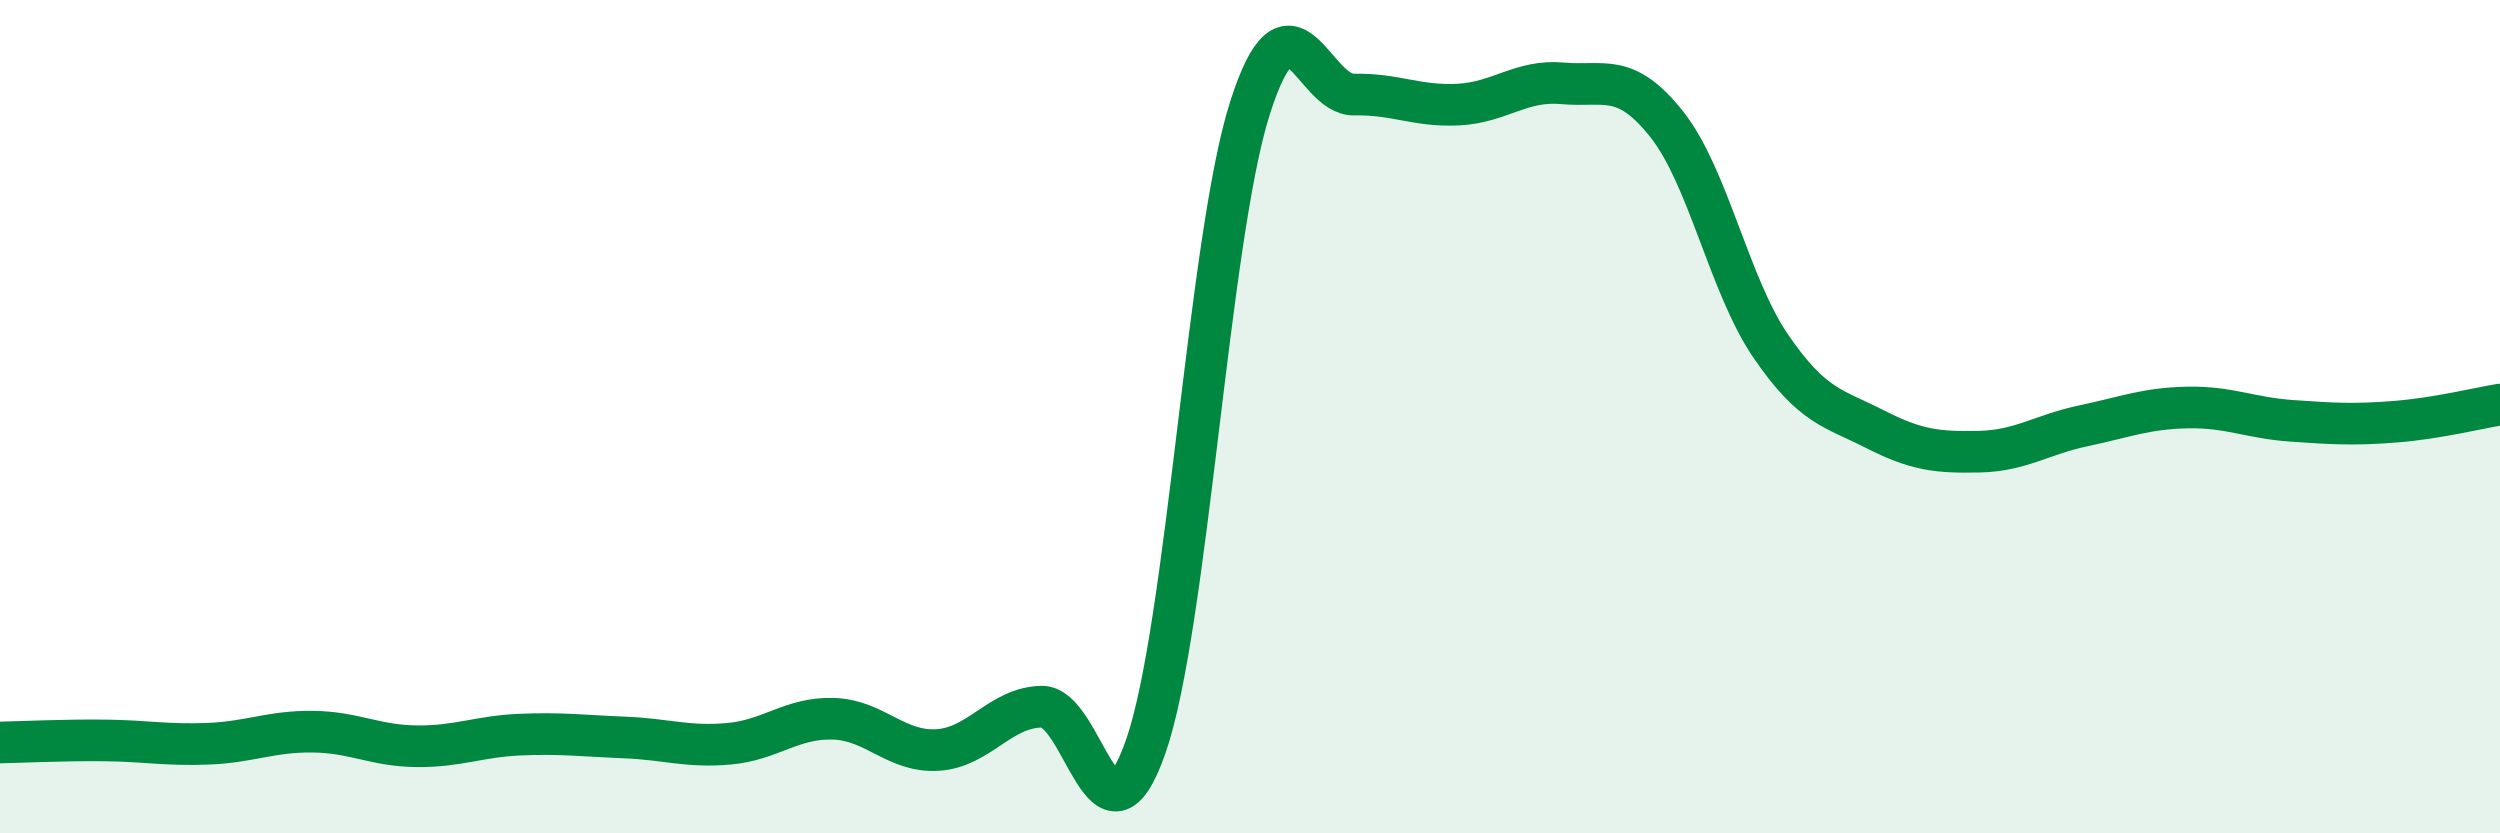
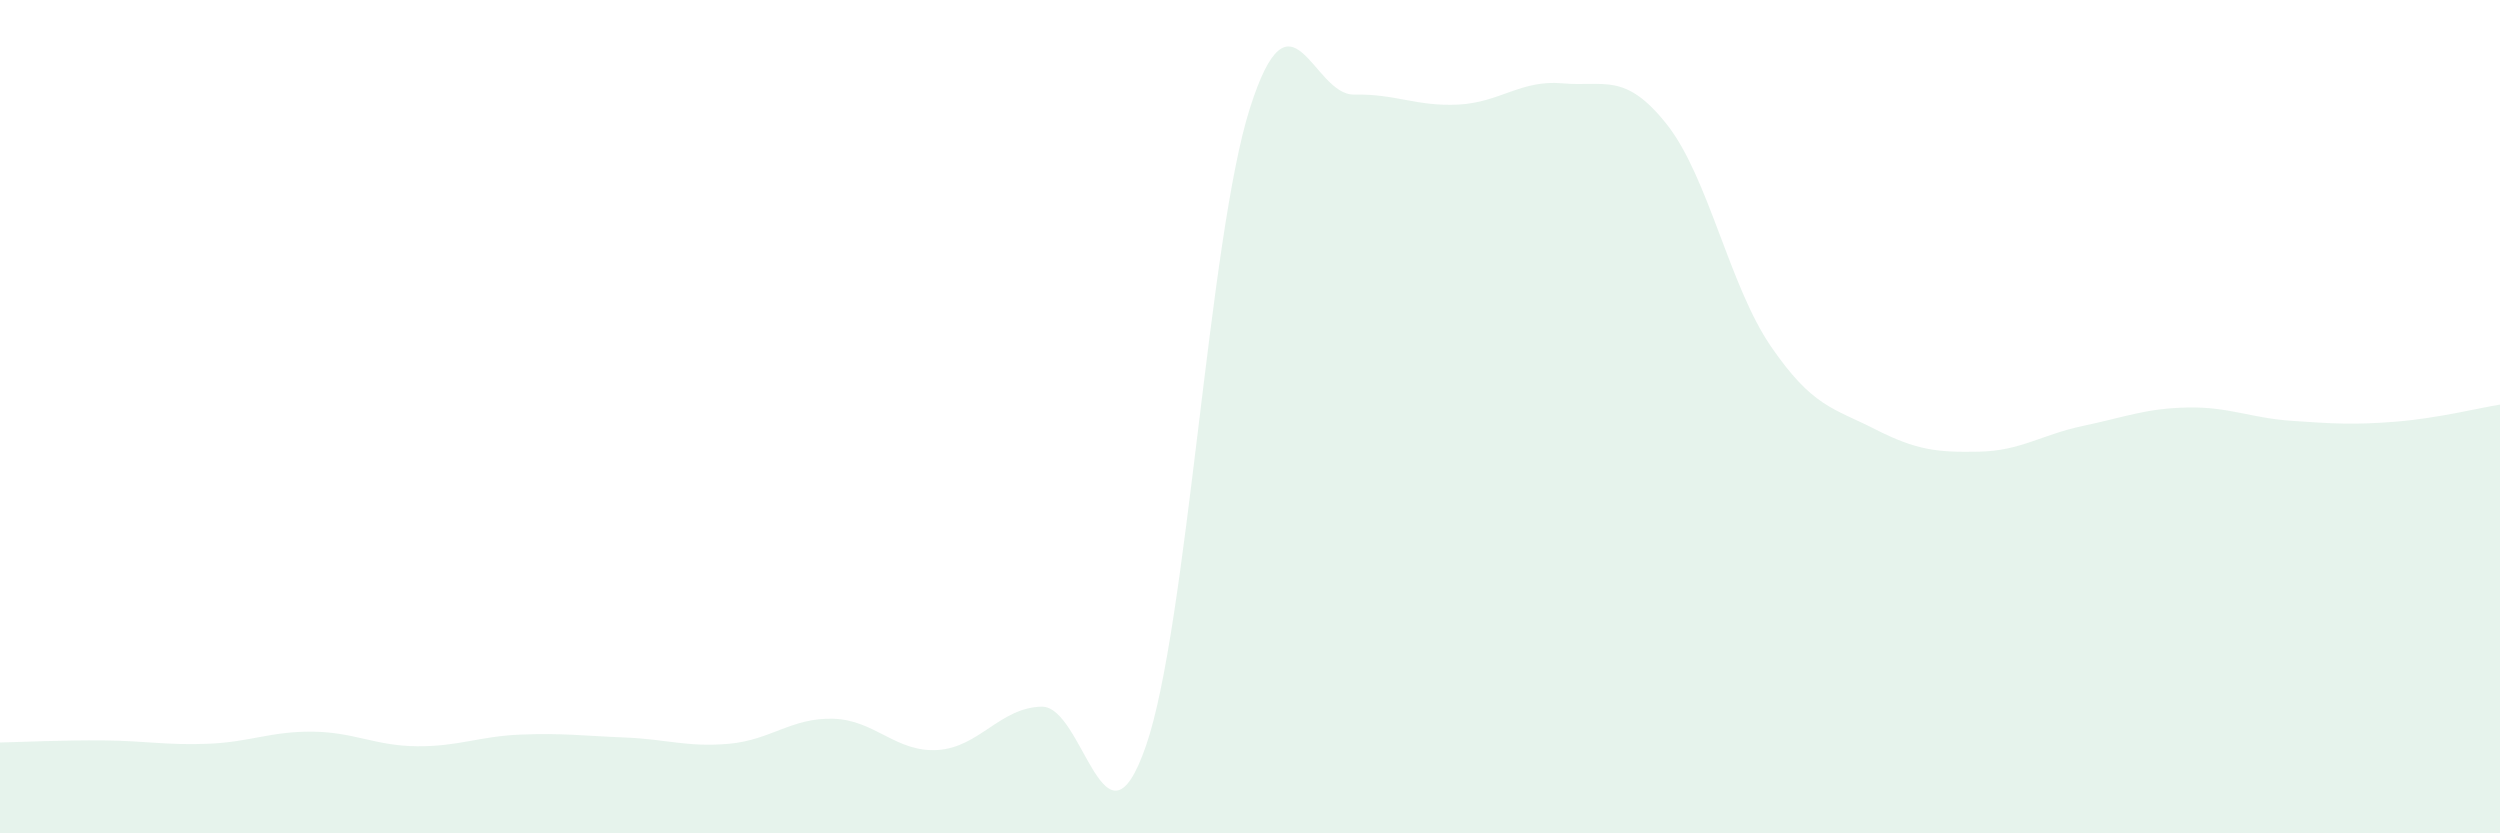
<svg xmlns="http://www.w3.org/2000/svg" width="60" height="20" viewBox="0 0 60 20">
  <path d="M 0,17.82 C 0.5,17.81 1.5,17.76 2.5,17.77 C 3.5,17.78 4,17.89 5,17.85 C 6,17.81 6.5,17.55 7.5,17.56 C 8.5,17.57 9,17.9 10,17.91 C 11,17.92 11.5,17.67 12.5,17.63 C 13.5,17.59 14,17.66 15,17.7 C 16,17.74 16.5,17.94 17.5,17.85 C 18.5,17.76 19,17.22 20,17.25 C 21,17.28 21.5,18.06 22.5,18 C 23.5,17.94 24,16.98 25,16.96 C 26,16.94 26.5,20.78 27.5,17.91 C 28.5,15.04 29,5.72 30,2.59 C 31,-0.54 31.5,2.29 32.5,2.27 C 33.5,2.25 34,2.56 35,2.51 C 36,2.46 36.5,1.91 37.5,2 C 38.5,2.09 39,1.72 40,2.98 C 41,4.24 41.5,6.85 42.5,8.31 C 43.5,9.77 44,9.79 45,10.3 C 46,10.81 46.5,10.86 47.5,10.84 C 48.5,10.82 49,10.43 50,10.22 C 51,10.01 51.5,9.8 52.5,9.78 C 53.5,9.76 54,10.03 55,10.1 C 56,10.17 56.5,10.2 57.5,10.12 C 58.5,10.04 59.5,9.79 60,9.71L60 20L0 20Z" fill="#008740" opacity="0.1" stroke-linecap="round" stroke-linejoin="round" />
-   <path d="M 0,17.82 C 0.5,17.81 1.5,17.76 2.5,17.77 C 3.5,17.78 4,17.89 5,17.85 C 6,17.81 6.5,17.55 7.5,17.56 C 8.5,17.57 9,17.9 10,17.91 C 11,17.92 11.5,17.67 12.5,17.63 C 13.5,17.59 14,17.66 15,17.7 C 16,17.74 16.5,17.94 17.5,17.85 C 18.5,17.76 19,17.22 20,17.25 C 21,17.28 21.5,18.06 22.5,18 C 23.5,17.94 24,16.98 25,16.96 C 26,16.94 26.5,20.78 27.5,17.91 C 28.5,15.04 29,5.72 30,2.59 C 31,-0.54 31.5,2.29 32.5,2.27 C 33.5,2.25 34,2.56 35,2.51 C 36,2.46 36.5,1.91 37.5,2 C 38.5,2.09 39,1.72 40,2.98 C 41,4.24 41.5,6.85 42.5,8.31 C 43.5,9.77 44,9.79 45,10.3 C 46,10.81 46.5,10.86 47.5,10.84 C 48.5,10.82 49,10.43 50,10.22 C 51,10.01 51.5,9.8 52.5,9.78 C 53.5,9.76 54,10.03 55,10.1 C 56,10.17 56.5,10.2 57.5,10.12 C 58.5,10.04 59.5,9.79 60,9.71" stroke="#008740" stroke-width="1" fill="none" stroke-linecap="round" stroke-linejoin="round" />
</svg>